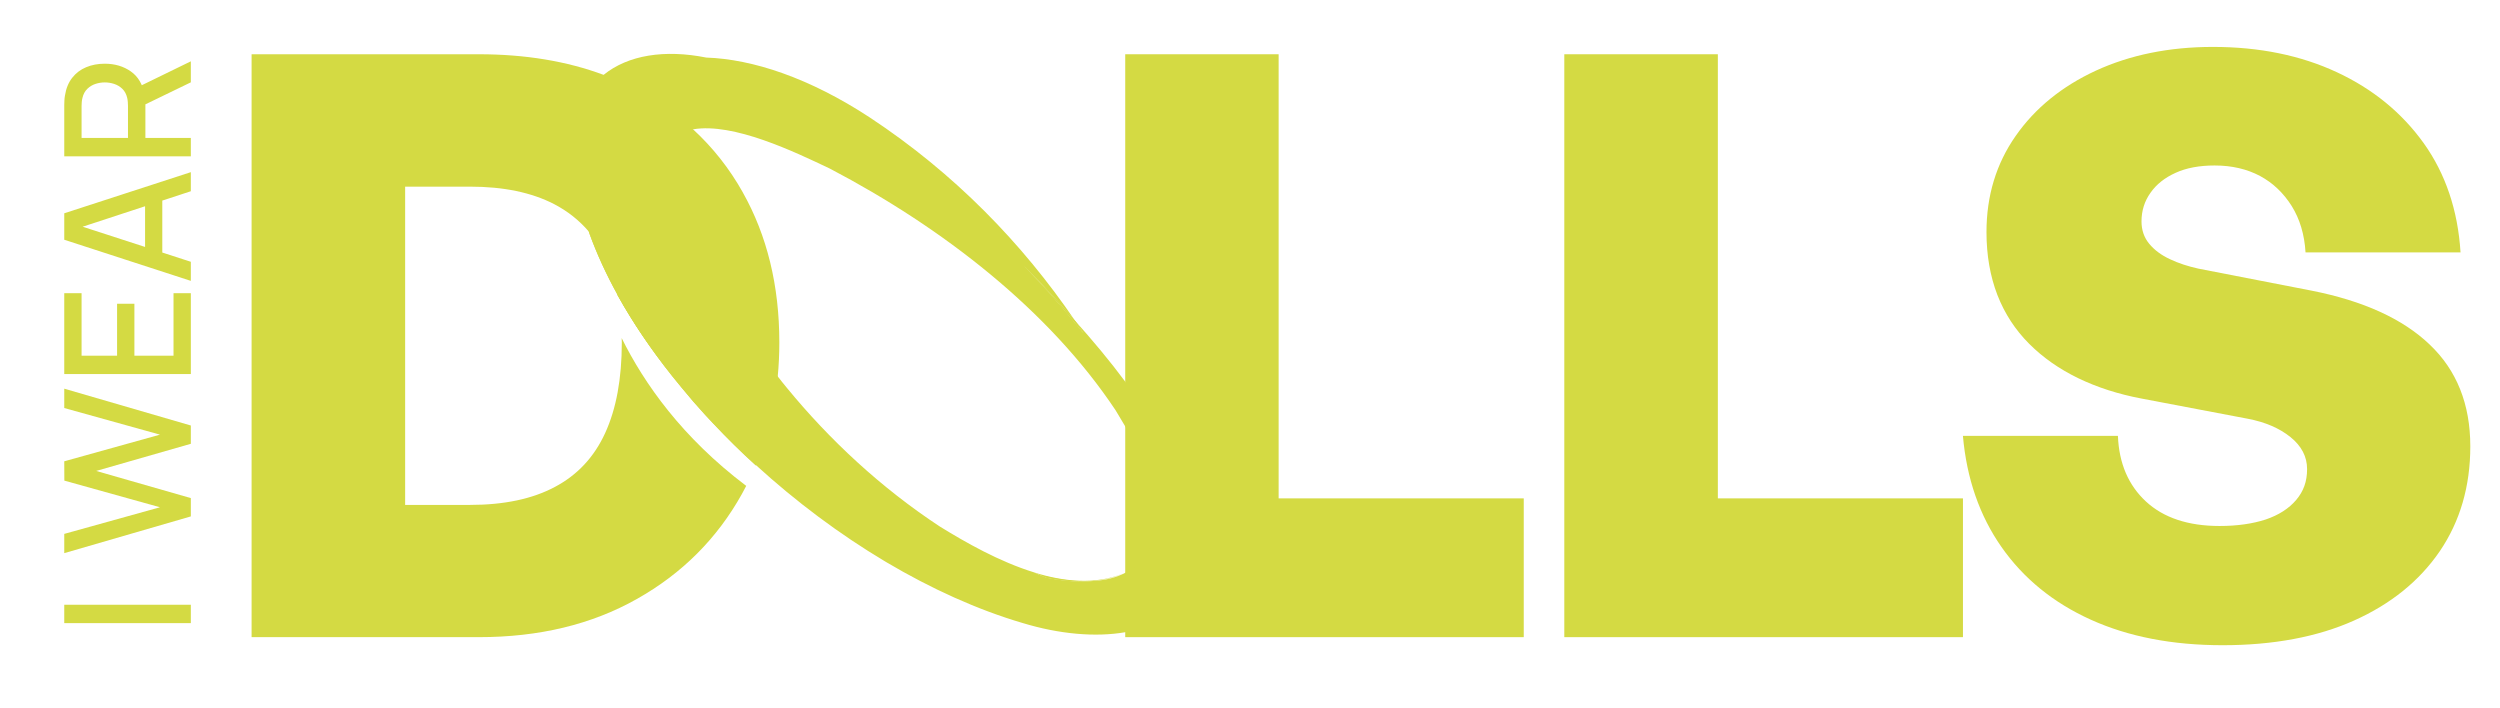
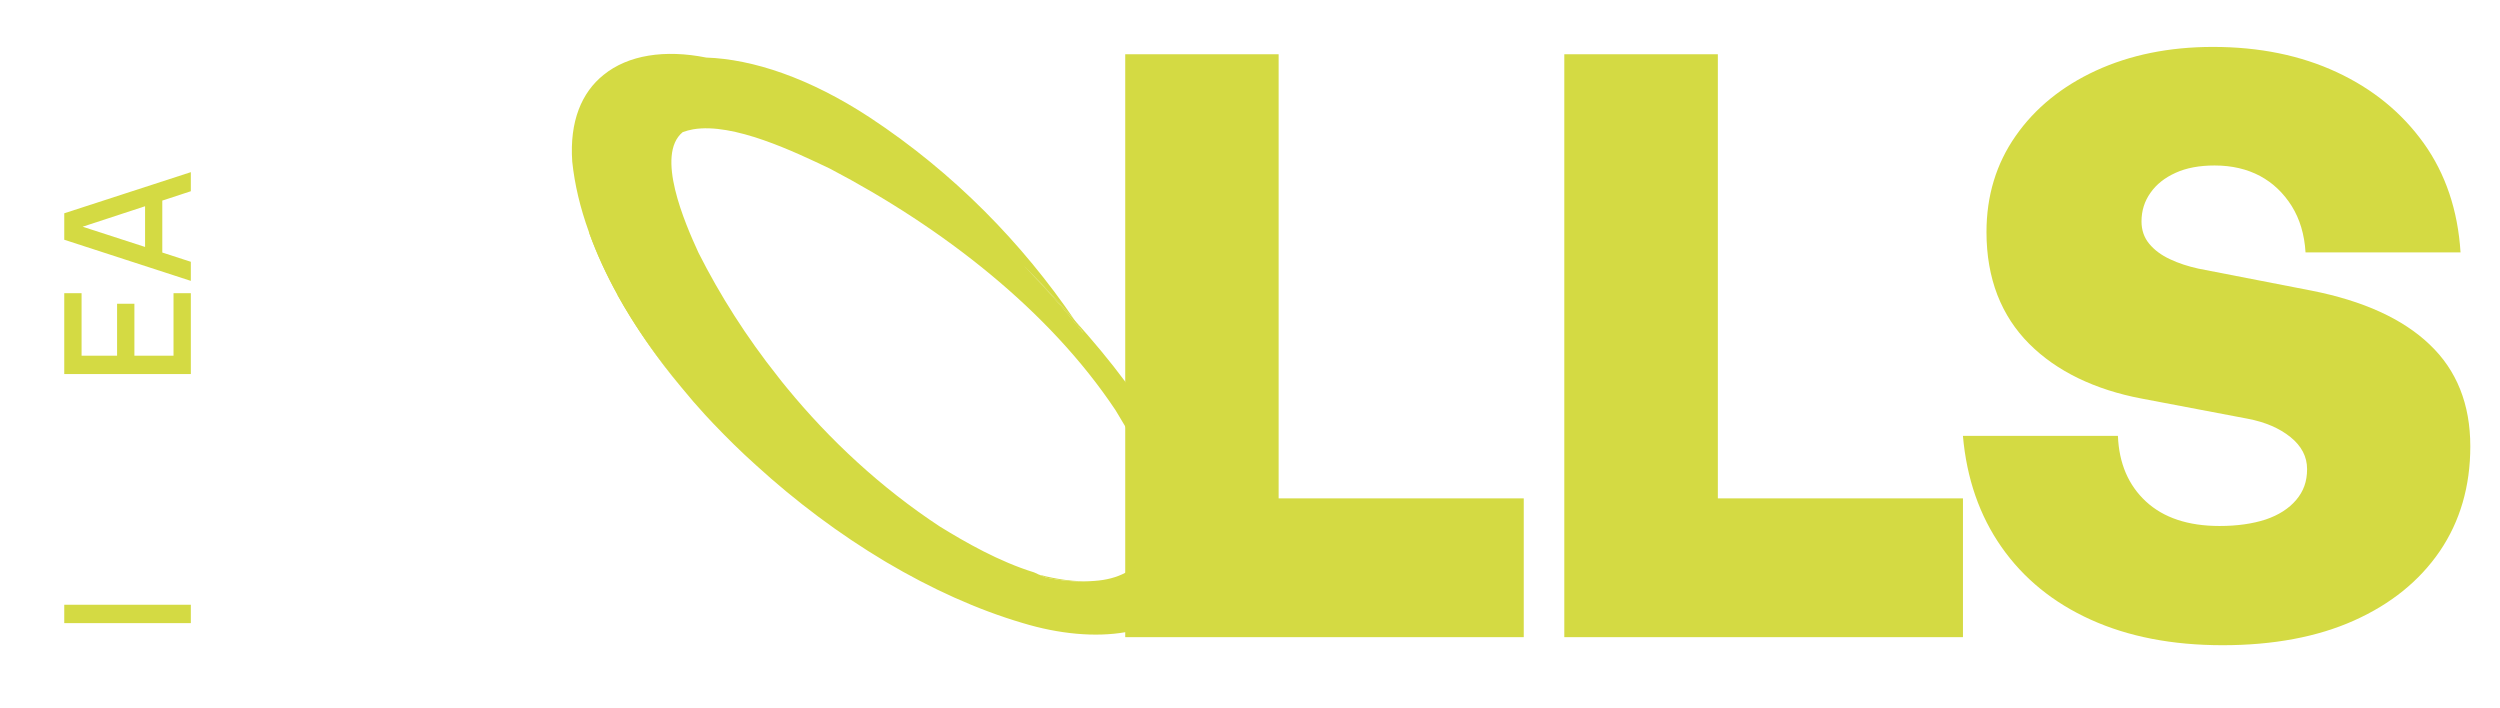
<svg xmlns="http://www.w3.org/2000/svg" viewBox="0 0 1080 306.07" data-name="Laag 1" id="Laag_1">
  <defs>
    <style>
      .cls-1 {
        fill: #d4da43;
        stroke-width: 0px;
      }
    </style>
  </defs>
  <g>
-     <path d="M320.89,83.1c-5.8-10.34-12.98-19.41-21.48-27.22-6.89-6.43-14.7-11.94-23.37-16.65-4.88-2.64-9.99-4.94-15.28-6.89-15.91-5.92-33.88-8.9-53.87-8.9h-98.2v251.81h98.2c25.96,0,48.7-5.46,68.22-16.48,19.53-10.97,34.69-26.13,45.42-45.42.63-1.15,1.26-2.3,1.84-3.45-27.68-20.9-44.05-44.16-53.81-63.86.06.63.06,1.26.06,1.9,0,15.68-2.41,28.71-7.18,39.11-4.77,10.45-12.06,18.2-21.76,23.32-9.71,5.17-21.88,7.75-36.64,7.75h-28.02V80.63h28.02c14.53,0,26.59,2.53,36.29,7.52,5.86,3.04,10.85,7.01,14.99,11.83l.23.23v.06h.06c2.58,3.1,4.77,6.55,6.66,10.34,2.24,4.59,3.96,9.71,5.17,15.33.11.46.23.98.34,1.44v.11c6.6,11.89,14.59,23.6,23.66,35.03,1.38,1.67,2.64,3.27,3.96,4.88,1.72,2.07,3.39,4.08,5.11,6.09,1.72,1.95,3.45,3.9,5.17,5.8,1.15,1.21,2.24,2.41,3.39,3.62,6.14,6.6,12.35,12.69,18.43,18.2,0-.06.06-.11.06-.17,5-11.89,8.1-24.64,9.42-38.3.46-4.82.69-9.71.69-14.7,0-24.52-5.28-46.17-15.79-64.83Z" class="cls-1" />
    <path d="M552.37,215.3V23.44h-66.27v251.81h172.16v-59.95h-105.89Z" class="cls-1" />
    <path d="M742.11,215.3V23.44h-66.33v251.81h172.22v-59.95h-105.89Z" class="cls-1" />
    <path d="M1049.63,148.85c-11.66-11.14-28.71-18.89-51.17-23.32l-48.75-9.48c-4.42-.98-8.56-2.3-12.29-4.08-3.73-1.72-6.72-3.96-8.96-6.66-2.18-2.64-3.33-5.86-3.33-9.65,0-4.65,1.32-8.79,3.9-12.4,2.53-3.62,6.14-6.49,10.85-8.61,4.65-2.12,10.28-3.16,16.83-3.16,7.47,0,14.01,1.55,19.64,4.54,5.63,3.04,10.16,7.41,13.67,12.98,3.5,5.63,5.51,12.29,5.97,20.04h66.96c-1.15-18.26-6.49-34-15.91-47.2-9.48-13.21-21.99-23.43-37.56-30.67-15.56-7.24-33.36-10.91-53.46-10.91-18.95,0-35.78,3.45-50.54,10.22-14.7,6.78-26.3,16.19-34.69,28.2-8.44,12.06-12.63,25.9-12.63,41.58,0,10.05,1.61,19.12,4.71,27.16,3.16,8.1,7.75,15.1,13.72,21.08s13.04,10.91,21.19,14.87c8.21,3.96,17.29,6.89,27.33,8.79l45.94,8.73c7.52,1.44,13.67,4.08,18.43,7.92s7.18,8.44,7.18,13.84-1.55,9.59-4.71,13.32c-3.16,3.73-7.58,6.55-13.15,8.44-5.63,1.84-12.29,2.81-19.98,2.81-13.55,0-24.18-3.56-31.76-10.57-7.58-7.01-11.66-16.48-12.12-28.37h-66.96c1.61,18.43,7.18,34.46,16.65,48.01,9.48,13.55,22.34,24.06,38.59,31.41,16.25,7.35,35.2,11.03,56.97,11.03s40.95-3.56,56.79-10.68c15.91-7.12,28.25-17.11,37.04-29.98,8.73-12.86,13.15-27.97,13.15-45.25,0-18.2-5.86-32.91-17.57-43.99Z" class="cls-1" />
  </g>
  <g>
    <path d="M448.83,248.26c1.03.4,2.01.86,3.04,1.26,6.6,1.38,13.04,2.01,19.24,1.55-6.6.29-14.07-.69-22.28-2.81ZM465.54,140.13c-2.24-2.7-4.65-5.46-7.06-8.15-.11-.17-.29-.34-.46-.57-5-5.51-10.22-11.14-15.79-16.71,2.24,2.35,4.48,4.71,6.72,7.06,6.66,7.18,13.09,14.59,19.18,22.28-.86-1.32-1.72-2.64-2.58-3.9Z" class="cls-1" />
    <g>
      <path d="M465.54,140.13c-.4-.57-.69-1.09-1.15-1.61-1.9-2.18-3.85-4.36-5.92-6.55-.11-.17-.29-.34-.46-.57-2.99-3.22-6.03-6.49-9.07-9.65,6.66,7.18,13.09,14.59,19.18,22.28-.86-1.32-1.72-2.64-2.58-3.9Z" class="cls-1" />
-       <path d="M446.71,247.28c.69.34,1.44.69,2.12.98,1.03.4,2.01.86,3.04,1.26,6.6,1.38,13.04,2.01,19.24,1.55.57-.06,1.15-.06,1.72-.11,4.31-.46,8.44-1.44,12.29-3.16-11.89,4.82-25.38,3.56-38.42-.52ZM465.54,140.13c-.4-.57-.69-1.09-1.15-1.61-1.9-2.18-3.85-4.36-5.92-6.55-.11-.17-.29-.34-.46-.57-5-5.51-10.22-11.14-15.79-16.71,2.24,2.35,4.48,4.71,6.72,7.06,6.66,7.18,13.09,14.59,19.18,22.28-.86-1.32-1.72-2.64-2.58-3.9Z" class="cls-1" />
      <path d="M517.11,225.81c-5.8-21.94-17.06-42.04-31.01-60.93-6.72-9.07-14.07-17.8-21.71-26.36.46.52.75,1.03,1.15,1.61.86,1.26,1.72,2.58,2.58,3.9-6.09-7.7-12.52-15.1-19.18-22.28-2.24-2.35-4.48-4.71-6.72-7.06,5.57,5.57,10.8,11.2,15.79,16.71.17.23.34.4.46.57,2.07,2.18,4.02,4.36,5.92,6.55-22.74-33.42-52.14-63.69-88.61-87.75-26.01-17.06-50.54-25.21-70.69-25.9-17.86-3.56-33.71-1.15-44.33,7.47-9.48,7.58-14.76,20.04-13.55,37.5,1.03,9.88,3.45,19.98,7.12,30.15.06.29.17.57.29.86,3.22,8.84,7.29,17.74,12.17,26.53v.11c6.6,11.89,14.59,23.6,23.66,35.03,1.38,1.67,2.64,3.27,3.96,4.88,1.72,2.07,3.39,4.08,5.11,6.09,1.72,1.95,3.45,3.9,5.17,5.8,1.15,1.21,2.24,2.41,3.39,3.62,5.92,6.2,12.06,12.29,18.49,18.03,17.23,15.73,36.12,29.86,55.65,41.52.06.06.11.11.17.11.11.06.23.11.34.17l.06.06c19.47,11.54,39.51,20.62,59.03,26.36,15.73,4.77,31.3,6.2,44.28,3.96,22.63-3.9,37.27-19.07,31.01-47.32ZM497.13,235.68c-1.9,4.71-5.17,8.5-9.76,11.14-.4.23-.86.46-1.26.63-3.79,2.01-8.27,3.16-13.27,3.5-.57.06-1.15.06-1.72.11-6.2.46-12.63-.17-19.24-1.55-1.03-.4-2.01-.86-3.04-1.26-.69-.29-1.44-.63-2.12-.98-15.1-4.65-29.63-12.98-40.72-19.81-25.38-16.71-47.61-37.38-66.16-60.01-1.32-1.61-2.64-3.22-3.85-4.82-13.55-17.06-24.98-35.09-34.23-53.41-5.97-12.98-18.72-42.38-6.83-52.14,1.38-.52,2.93-.92,4.48-1.21,17.46-2.99,43.82,9.71,59.15,17,48.75,25.55,94.58,61.16,123.35,104.34,1.32,2.18,2.76,4.54,4.19,7.01,10.8,19.18,21.88,46.8,2.7,61.56,3.85-2.81,6.6-6.26,8.33-10.11Z" class="cls-1" />
    </g>
  </g>
  <path d="M266.44,125.94c8.21,15.28,17.86,29.06,27.97,41.46-10.74-12.92-20.1-26.36-27.62-39.91v-.11c-4.88-8.79-8.96-17.69-12.17-26.53-.06-.29-.06-.46-.06-.57h.06c3.45,8.96,7.41,17.51,11.83,25.67Z" class="cls-1" />
  <g>
    <path d="M82.44,269.19H27.76v-7.94h54.68v7.94Z" class="cls-1" />
-     <path d="M82.44,223.09l-54.68,15.87v-8.32l41.35-11.5-41.31-11.51-.04-8.35,41.35-11.51-41.35-11.5v-8.36l54.68,15.91v7.9l-40.89,11.73,40.89,11.73v7.9Z" class="cls-1" />
    <path d="M82.44,161.59H27.76v-34.93h7.48v27h15.34v-22.44h7.48v22.44h16.9v-27h7.48v34.93Z" class="cls-1" />
    <path d="M82.44,121.34l-54.68-17.77v-11.43l54.68-17.77v8.24l-49.89,16.36v-2.05l49.89,16.17v8.24ZM70.11,112.11h-7.44v-28.56h7.44v28.56Z" class="cls-1" />
-     <path d="M82.44,67.54H27.76v-22.1c0-.53.02-1.19.06-1.97.03-.79.12-1.53.25-2.24.48-3.04,1.51-5.57,3.11-7.61,1.59-2.04,3.61-3.57,6.03-4.58,2.43-1.02,5.11-1.52,8.05-1.52,4.35,0,8.1,1.12,11.26,3.34s5.12,5.57,5.91,10.02l.38,3.23v15.49h19.63v7.94ZM55.29,59.6v-13.86c0-.5-.02-1.07-.08-1.69-.04-.62-.13-1.21-.26-1.77-.38-1.62-1.08-2.93-2.11-3.91-1.02-.99-2.2-1.69-3.55-2.13-1.34-.43-2.68-.64-4.02-.64s-2.68.21-4.01.64-2.51,1.14-3.53,2.13c-1.03.99-1.73,2.29-2.11,3.91-.15.56-.25,1.14-.3,1.77-.05.62-.08,1.18-.08,1.69v13.86h20.05ZM82.44,35.57l-22.25,10.78-2.05-8.01,24.3-11.85v9.07Z" class="cls-1" />
  </g>
</svg>